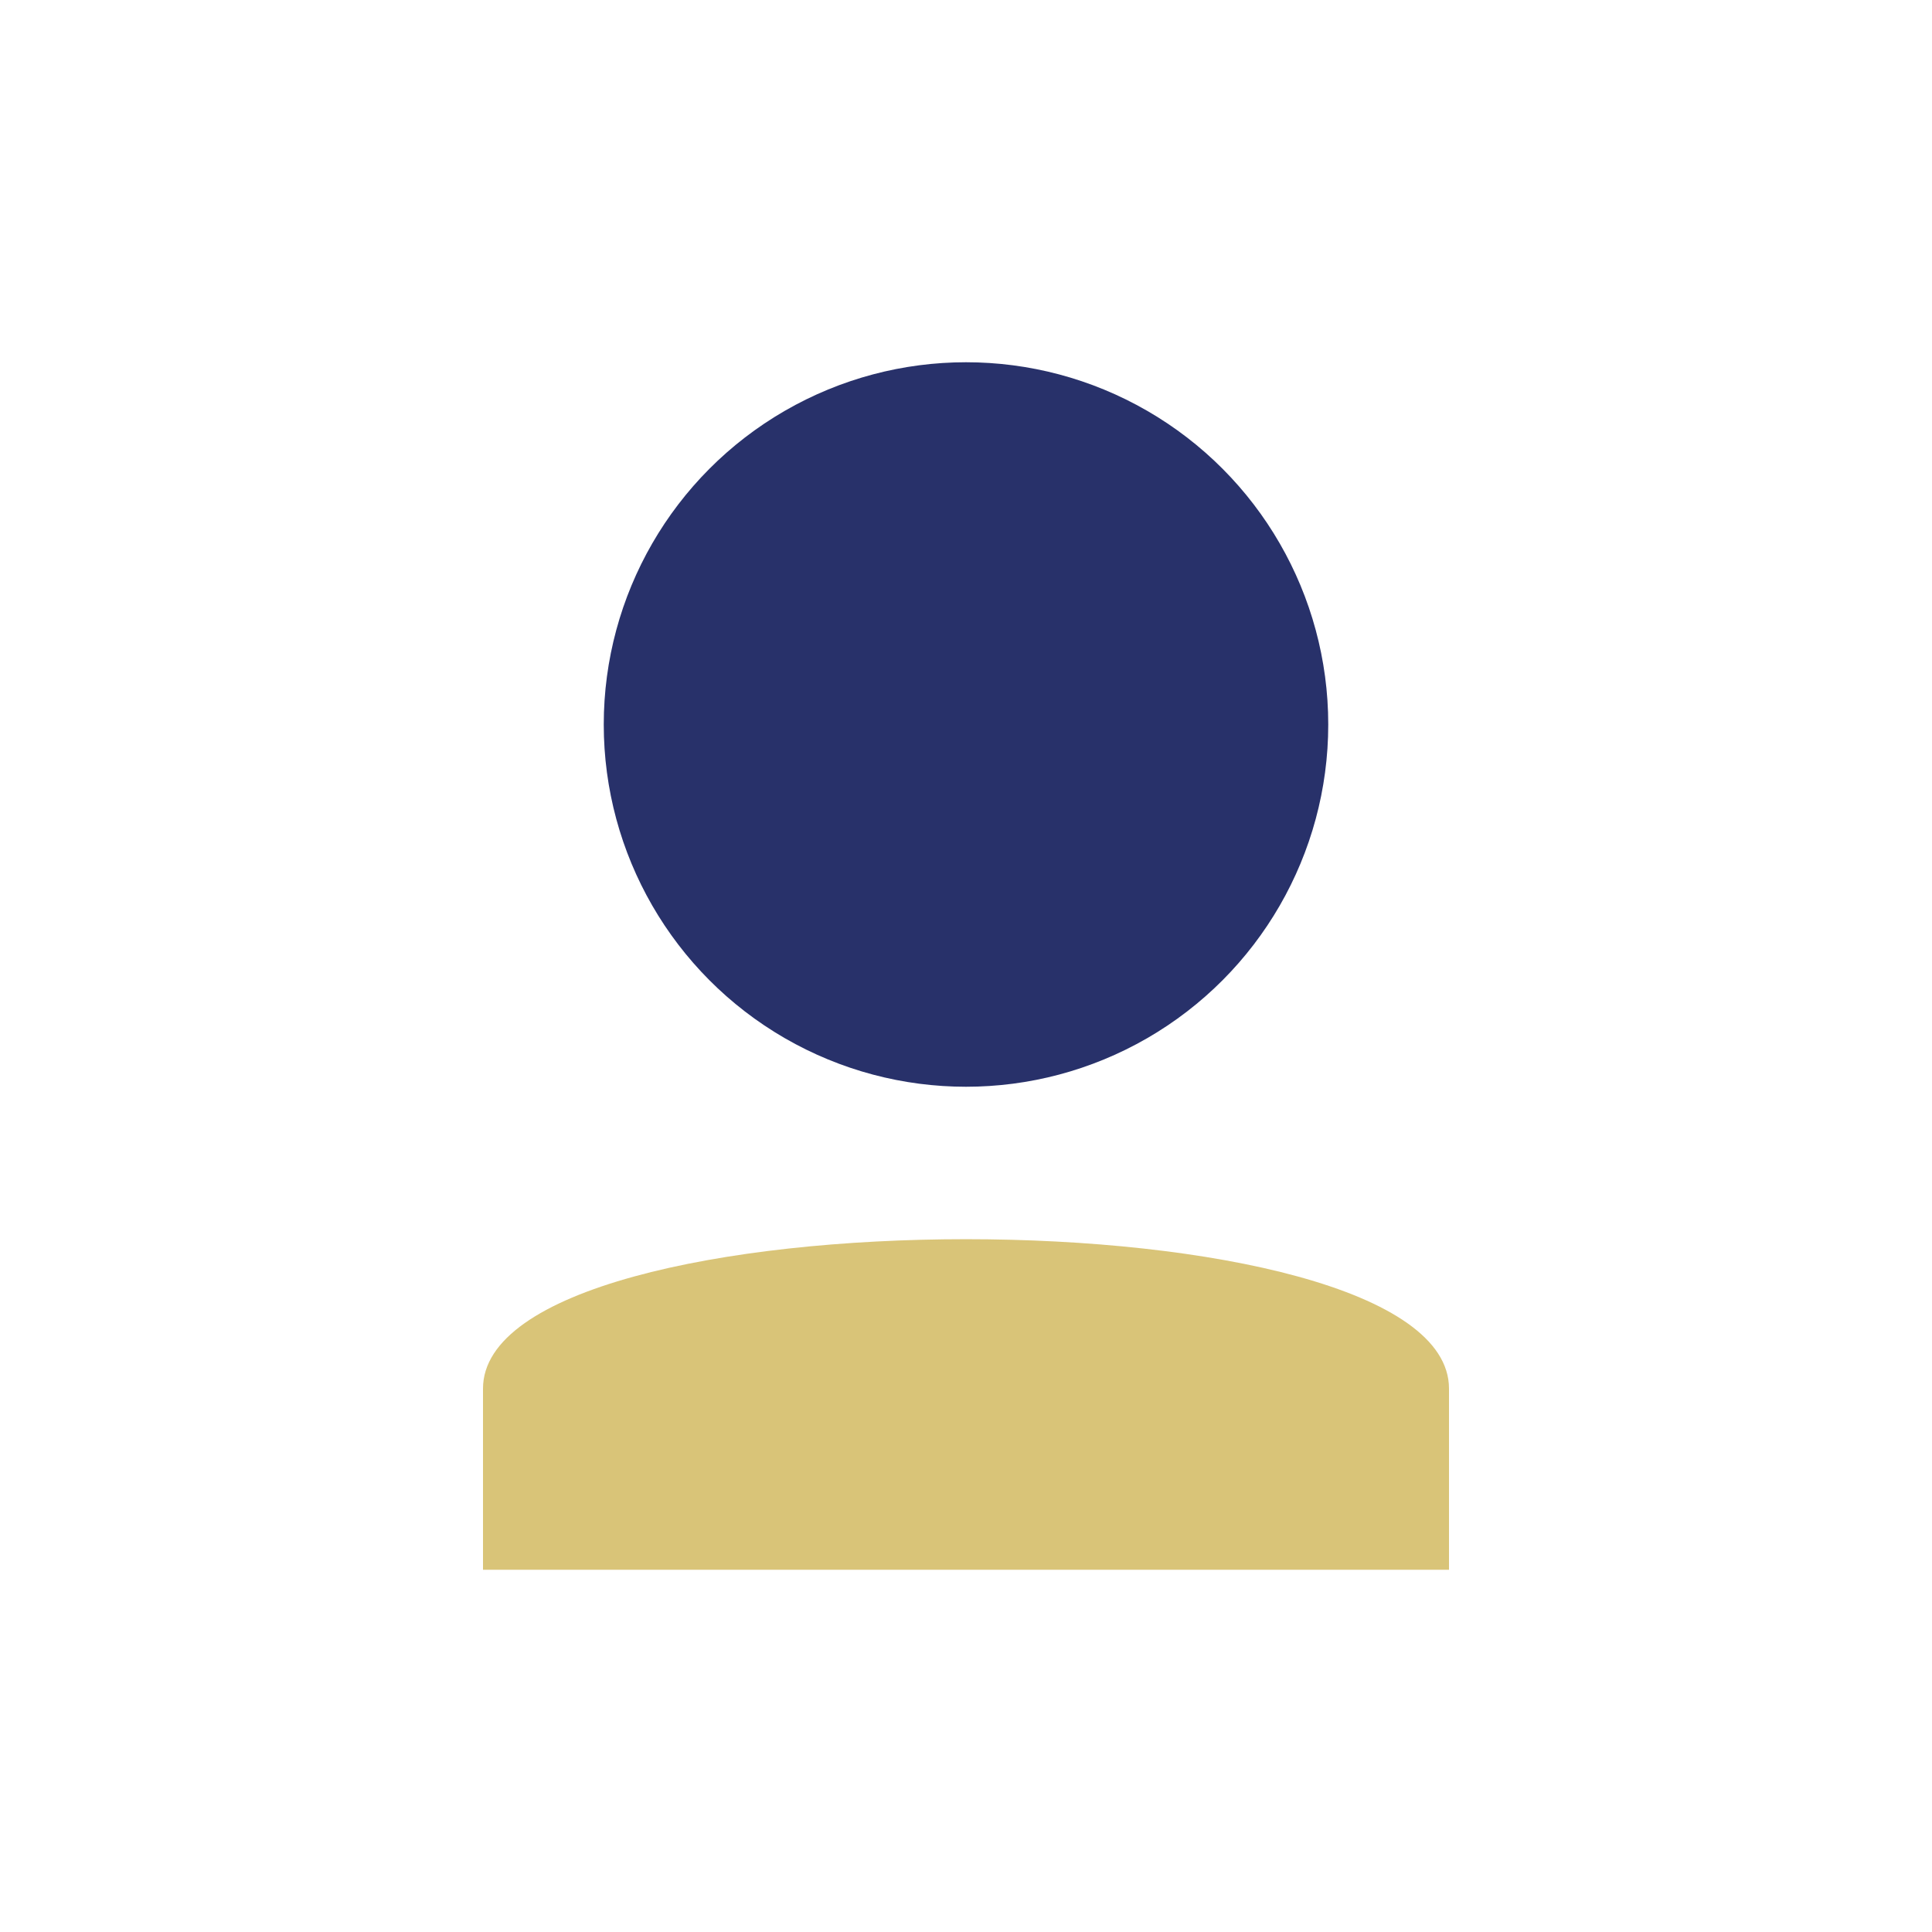
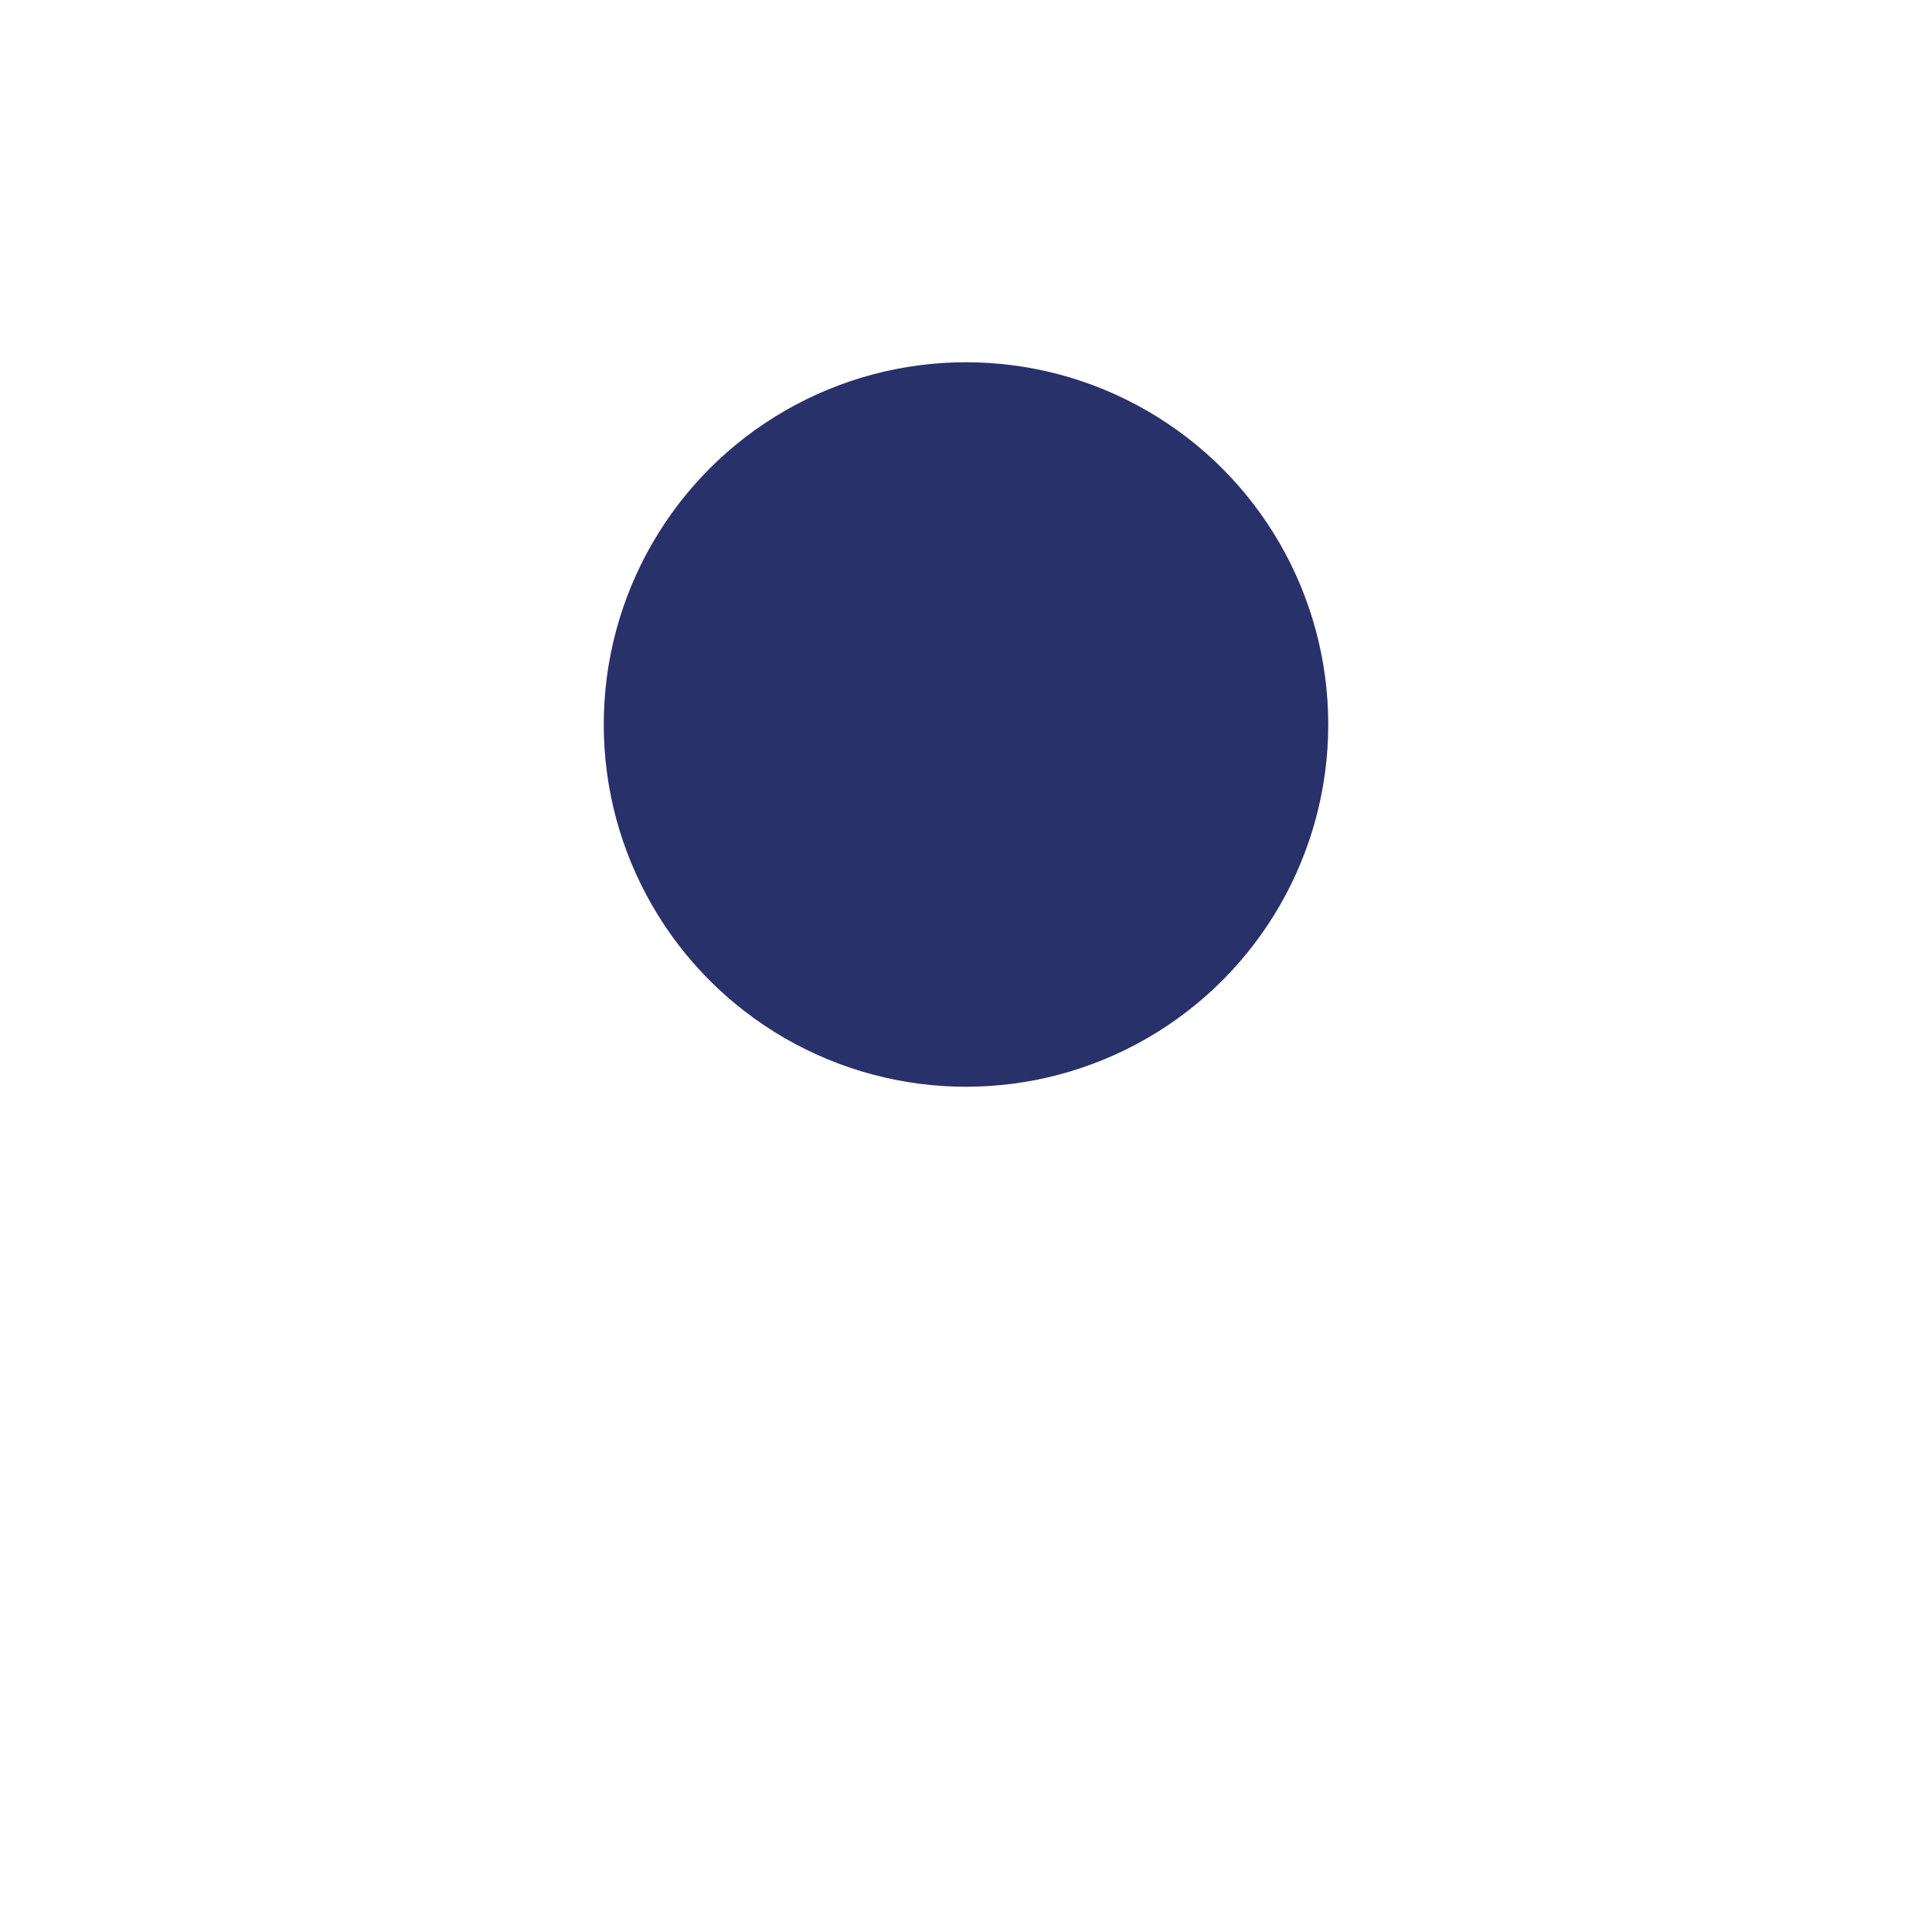
<svg xmlns="http://www.w3.org/2000/svg" width="32" height="32" viewBox="0 0 32 32">
  <circle cx="16" cy="12" r="6" fill="#28316A" />
-   <path d="M8 23c0-3.3 16-3.3 16 0v3H8v-3z" fill="#D9C478" />
</svg>